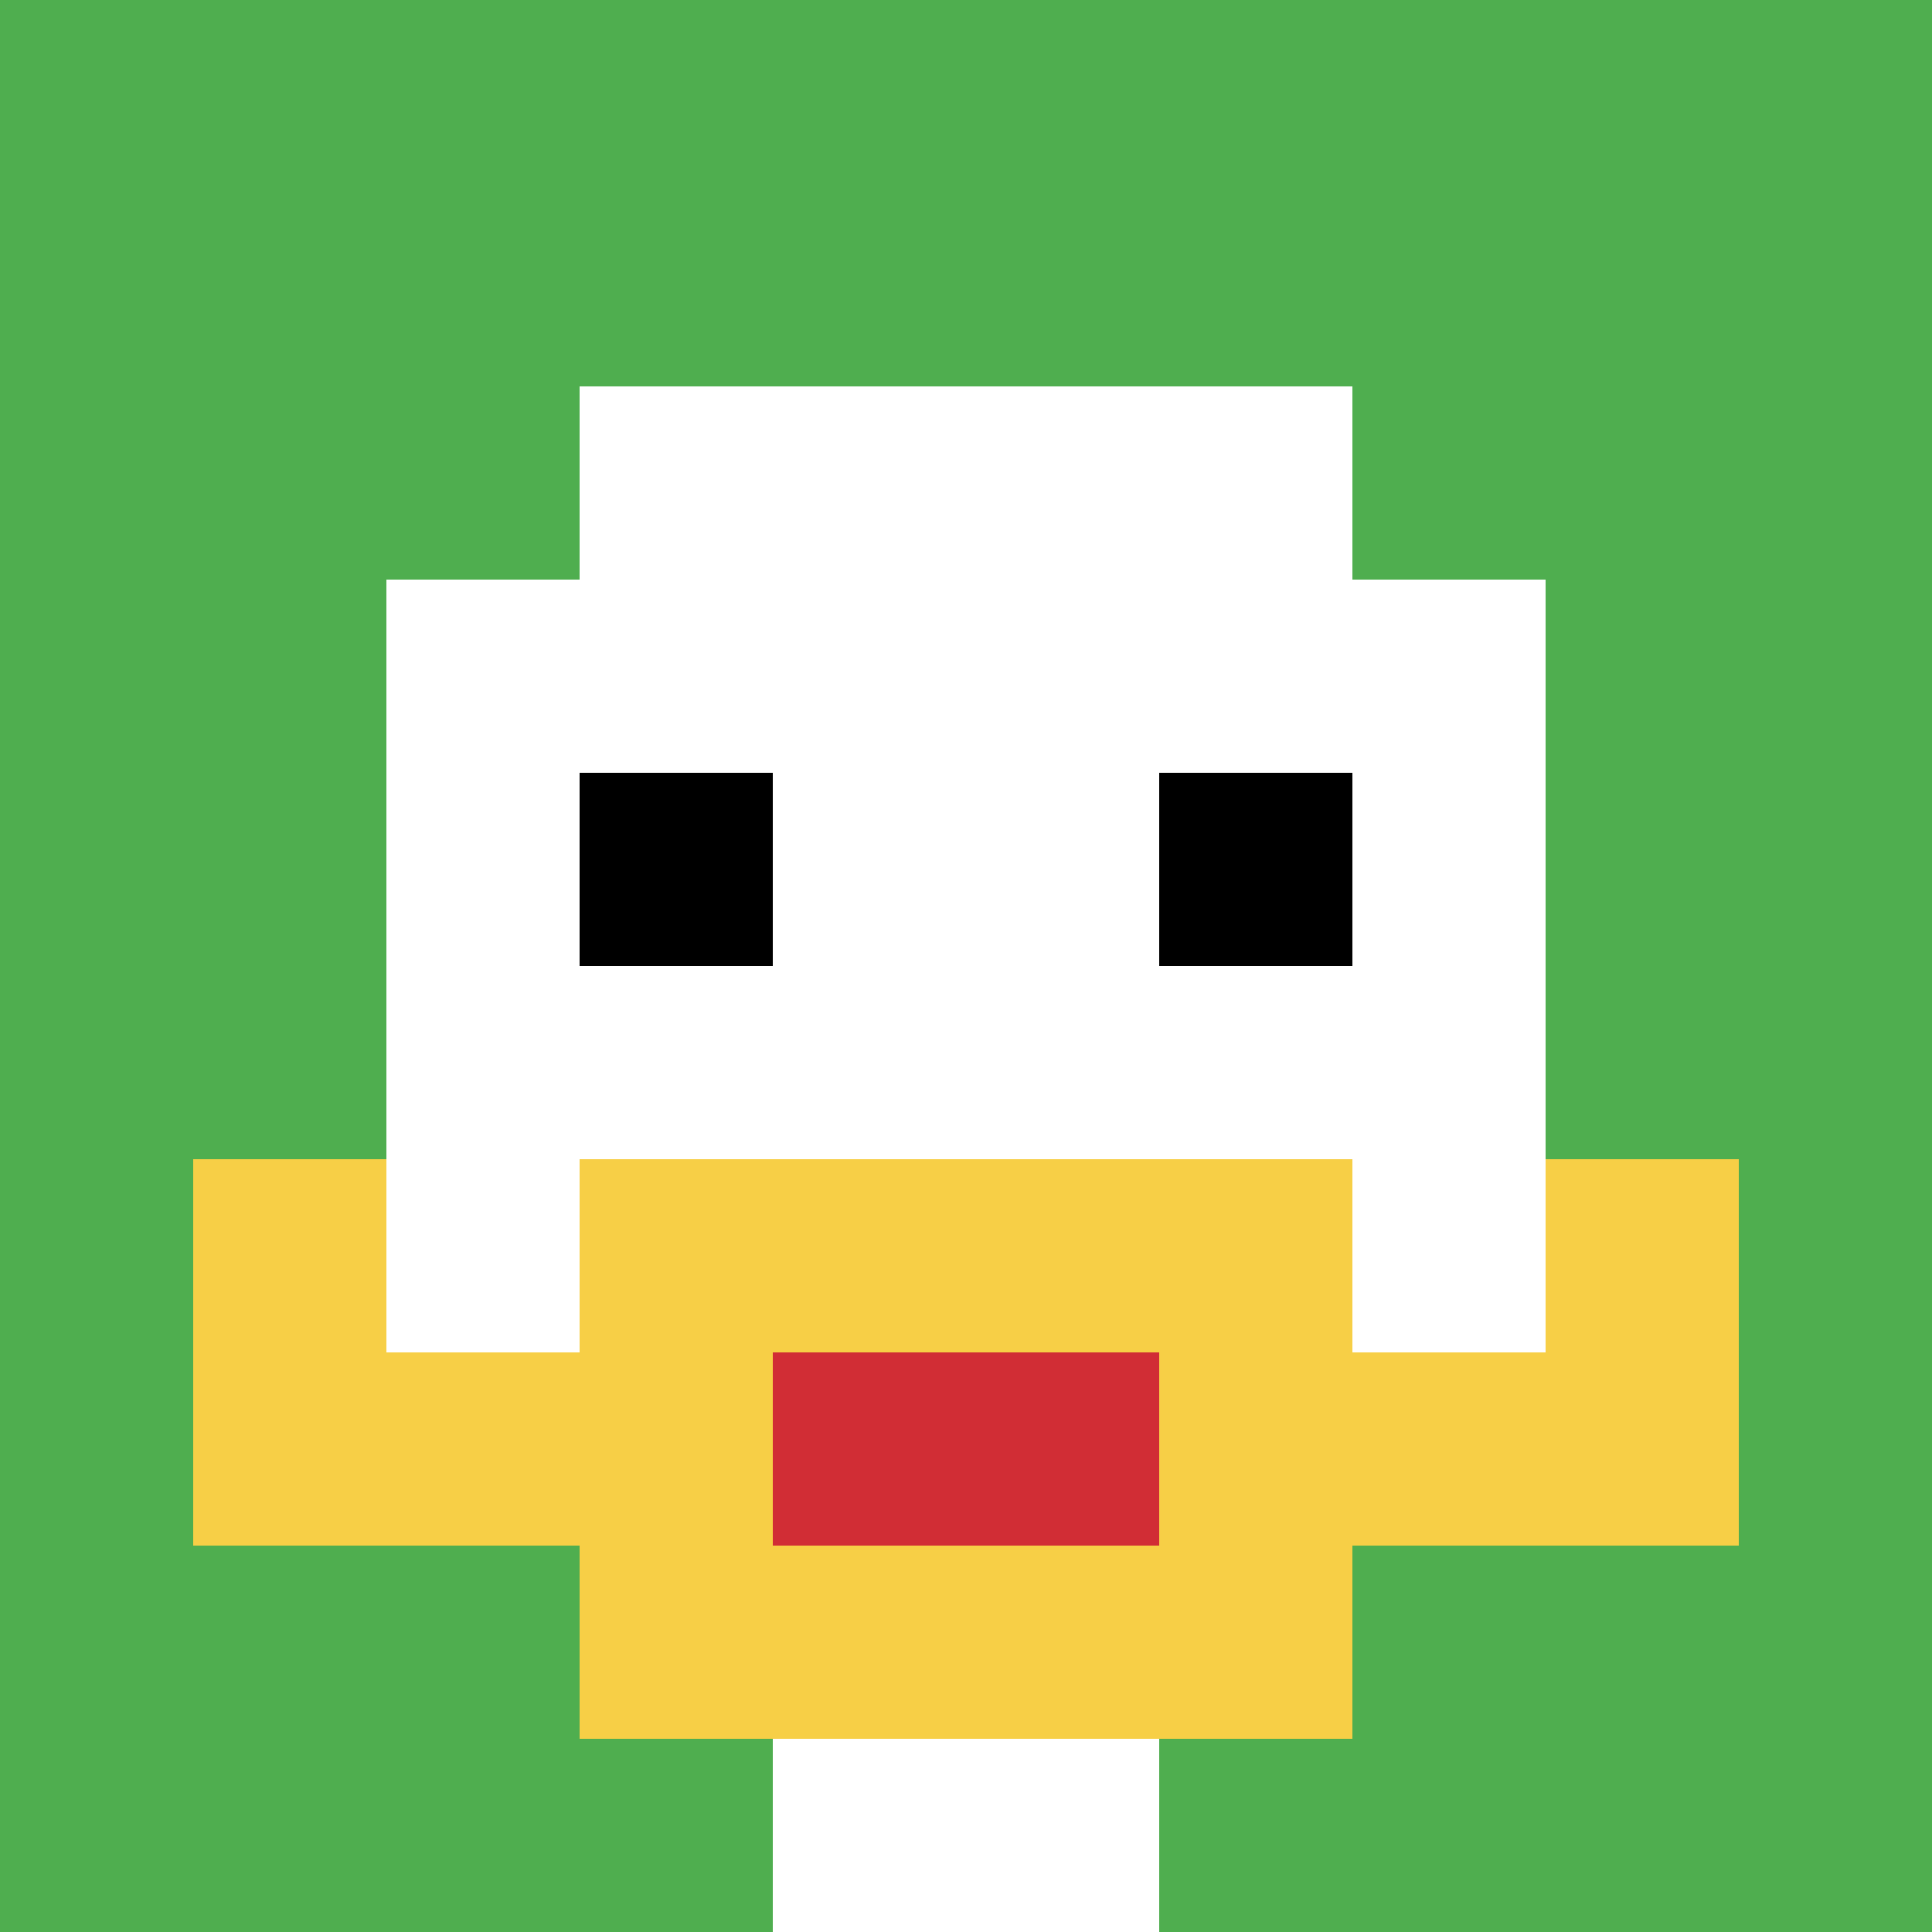
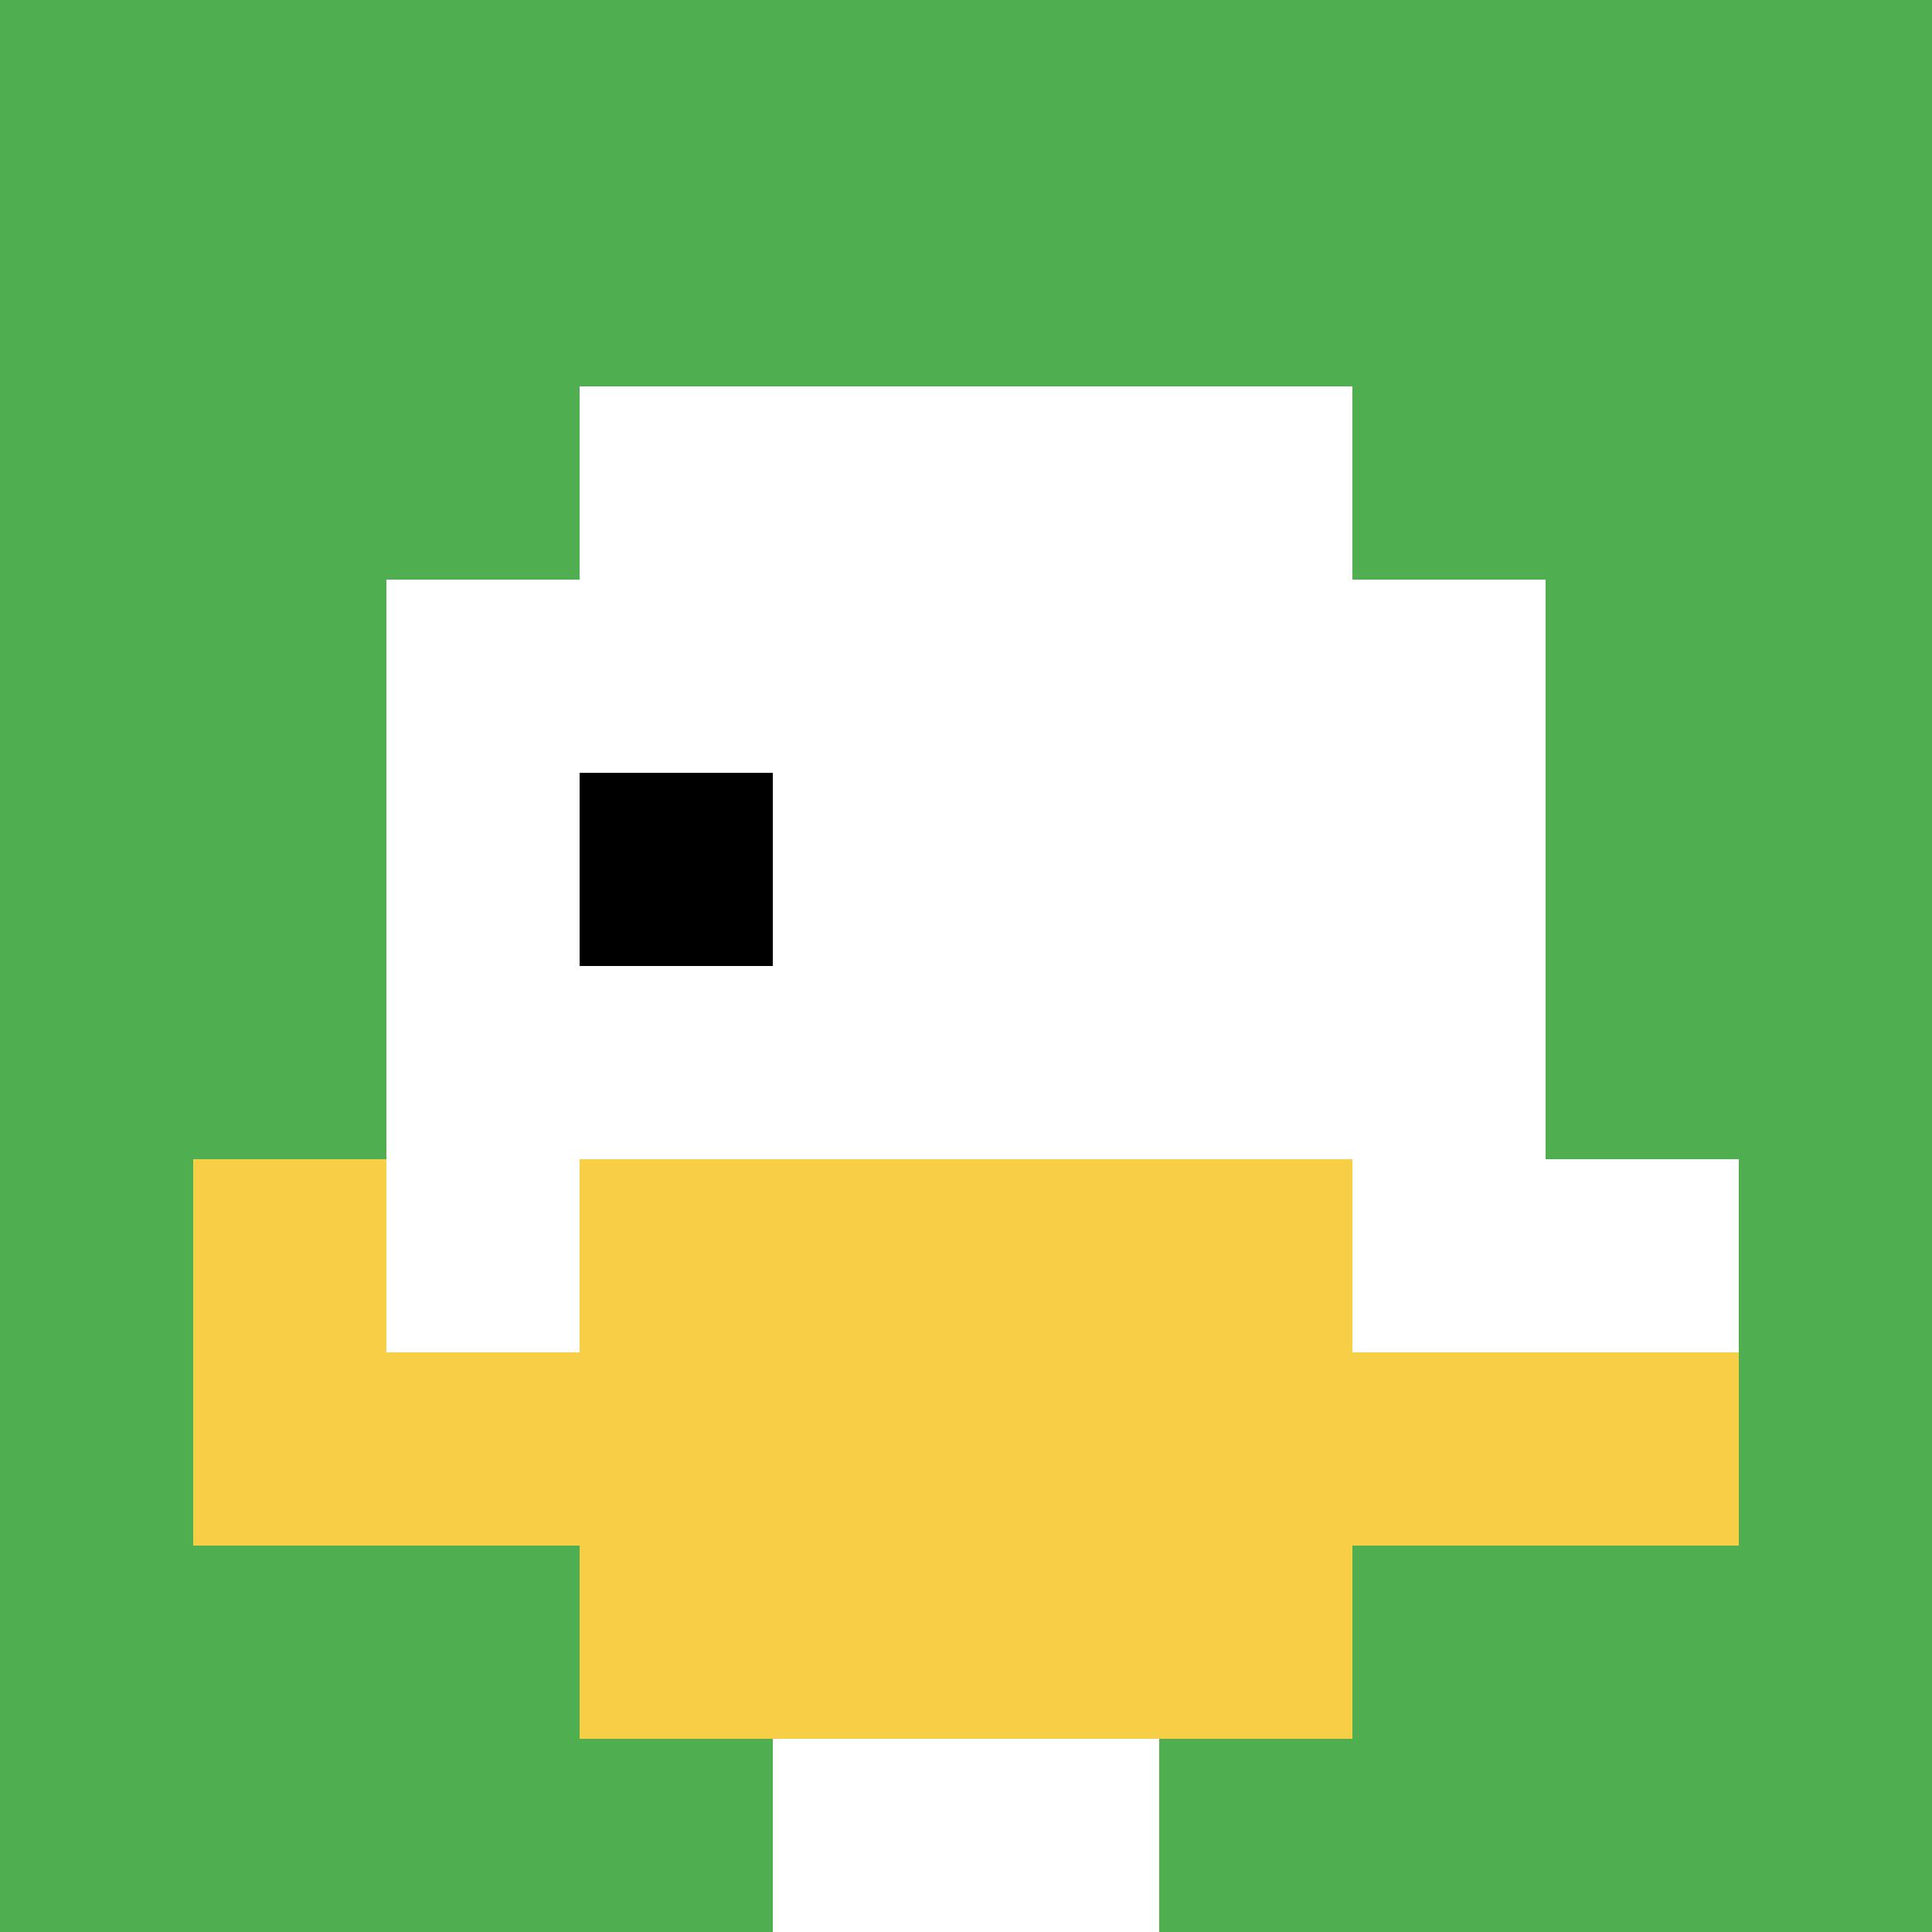
<svg xmlns="http://www.w3.org/2000/svg" version="1.1" width="752" height="752">
  <title>'goose-pfp-877877' by Dmitri Cherniak</title>
  <desc>seed=877877
backgroundColor=#ffffff
padding=0
innerPadding=0
timeout=10
dimension=1
border=false
Save=function(){return n.handleSave()}
frame=393

Rendered at Mon Sep 23 2024 12:55:30 GMT+0200 (Mitteleuropäische Sommerzeit)
Generated in 1ms
</desc>
  <defs />
  <rect width="100%" height="100%" fill="#ffffff" />
  <g>
    <g id="0-0">
      <rect x="0" y="0" height="752" width="752" fill="#4FAE4F" />
      <g>
        <rect id="0-0-3-2-4-7" x="225.6" y="150.4" width="300.8" height="526.4" fill="#ffffff" />
        <rect id="0-0-2-3-6-5" x="150.4" y="225.6" width="451.2" height="376" fill="#ffffff" />
        <rect id="0-0-4-8-2-2" x="300.8" y="601.6" width="150.4" height="150.4" fill="#ffffff" />
        <rect id="0-0-1-6-8-1" x="75.2" y="451.2" width="601.6" height="75.2" fill="#ffffff" />
        <rect id="0-0-1-7-8-1" x="75.2" y="526.4" width="601.6" height="75.2" fill="#F7CF46" />
        <rect id="0-0-3-6-4-3" x="225.6" y="451.2" width="300.8" height="225.6" fill="#F7CF46" />
-         <rect id="0-0-4-7-2-1" x="300.8" y="526.4" width="150.4" height="75.2" fill="#D12D35" />
        <rect id="0-0-1-6-1-2" x="75.2" y="451.2" width="75.2" height="150.4" fill="#F7CF46" />
-         <rect id="0-0-8-6-1-2" x="601.6" y="451.2" width="75.2" height="150.4" fill="#F7CF46" />
        <rect id="0-0-3-4-1-1" x="225.6" y="300.8" width="75.2" height="75.2" fill="#000000" />
-         <rect id="0-0-6-4-1-1" x="451.2" y="300.8" width="75.2" height="75.2" fill="#000000" />
      </g>
      <rect x="0" y="0" stroke="white" stroke-width="0" height="752" width="752" fill="none" />
    </g>
  </g>
</svg>